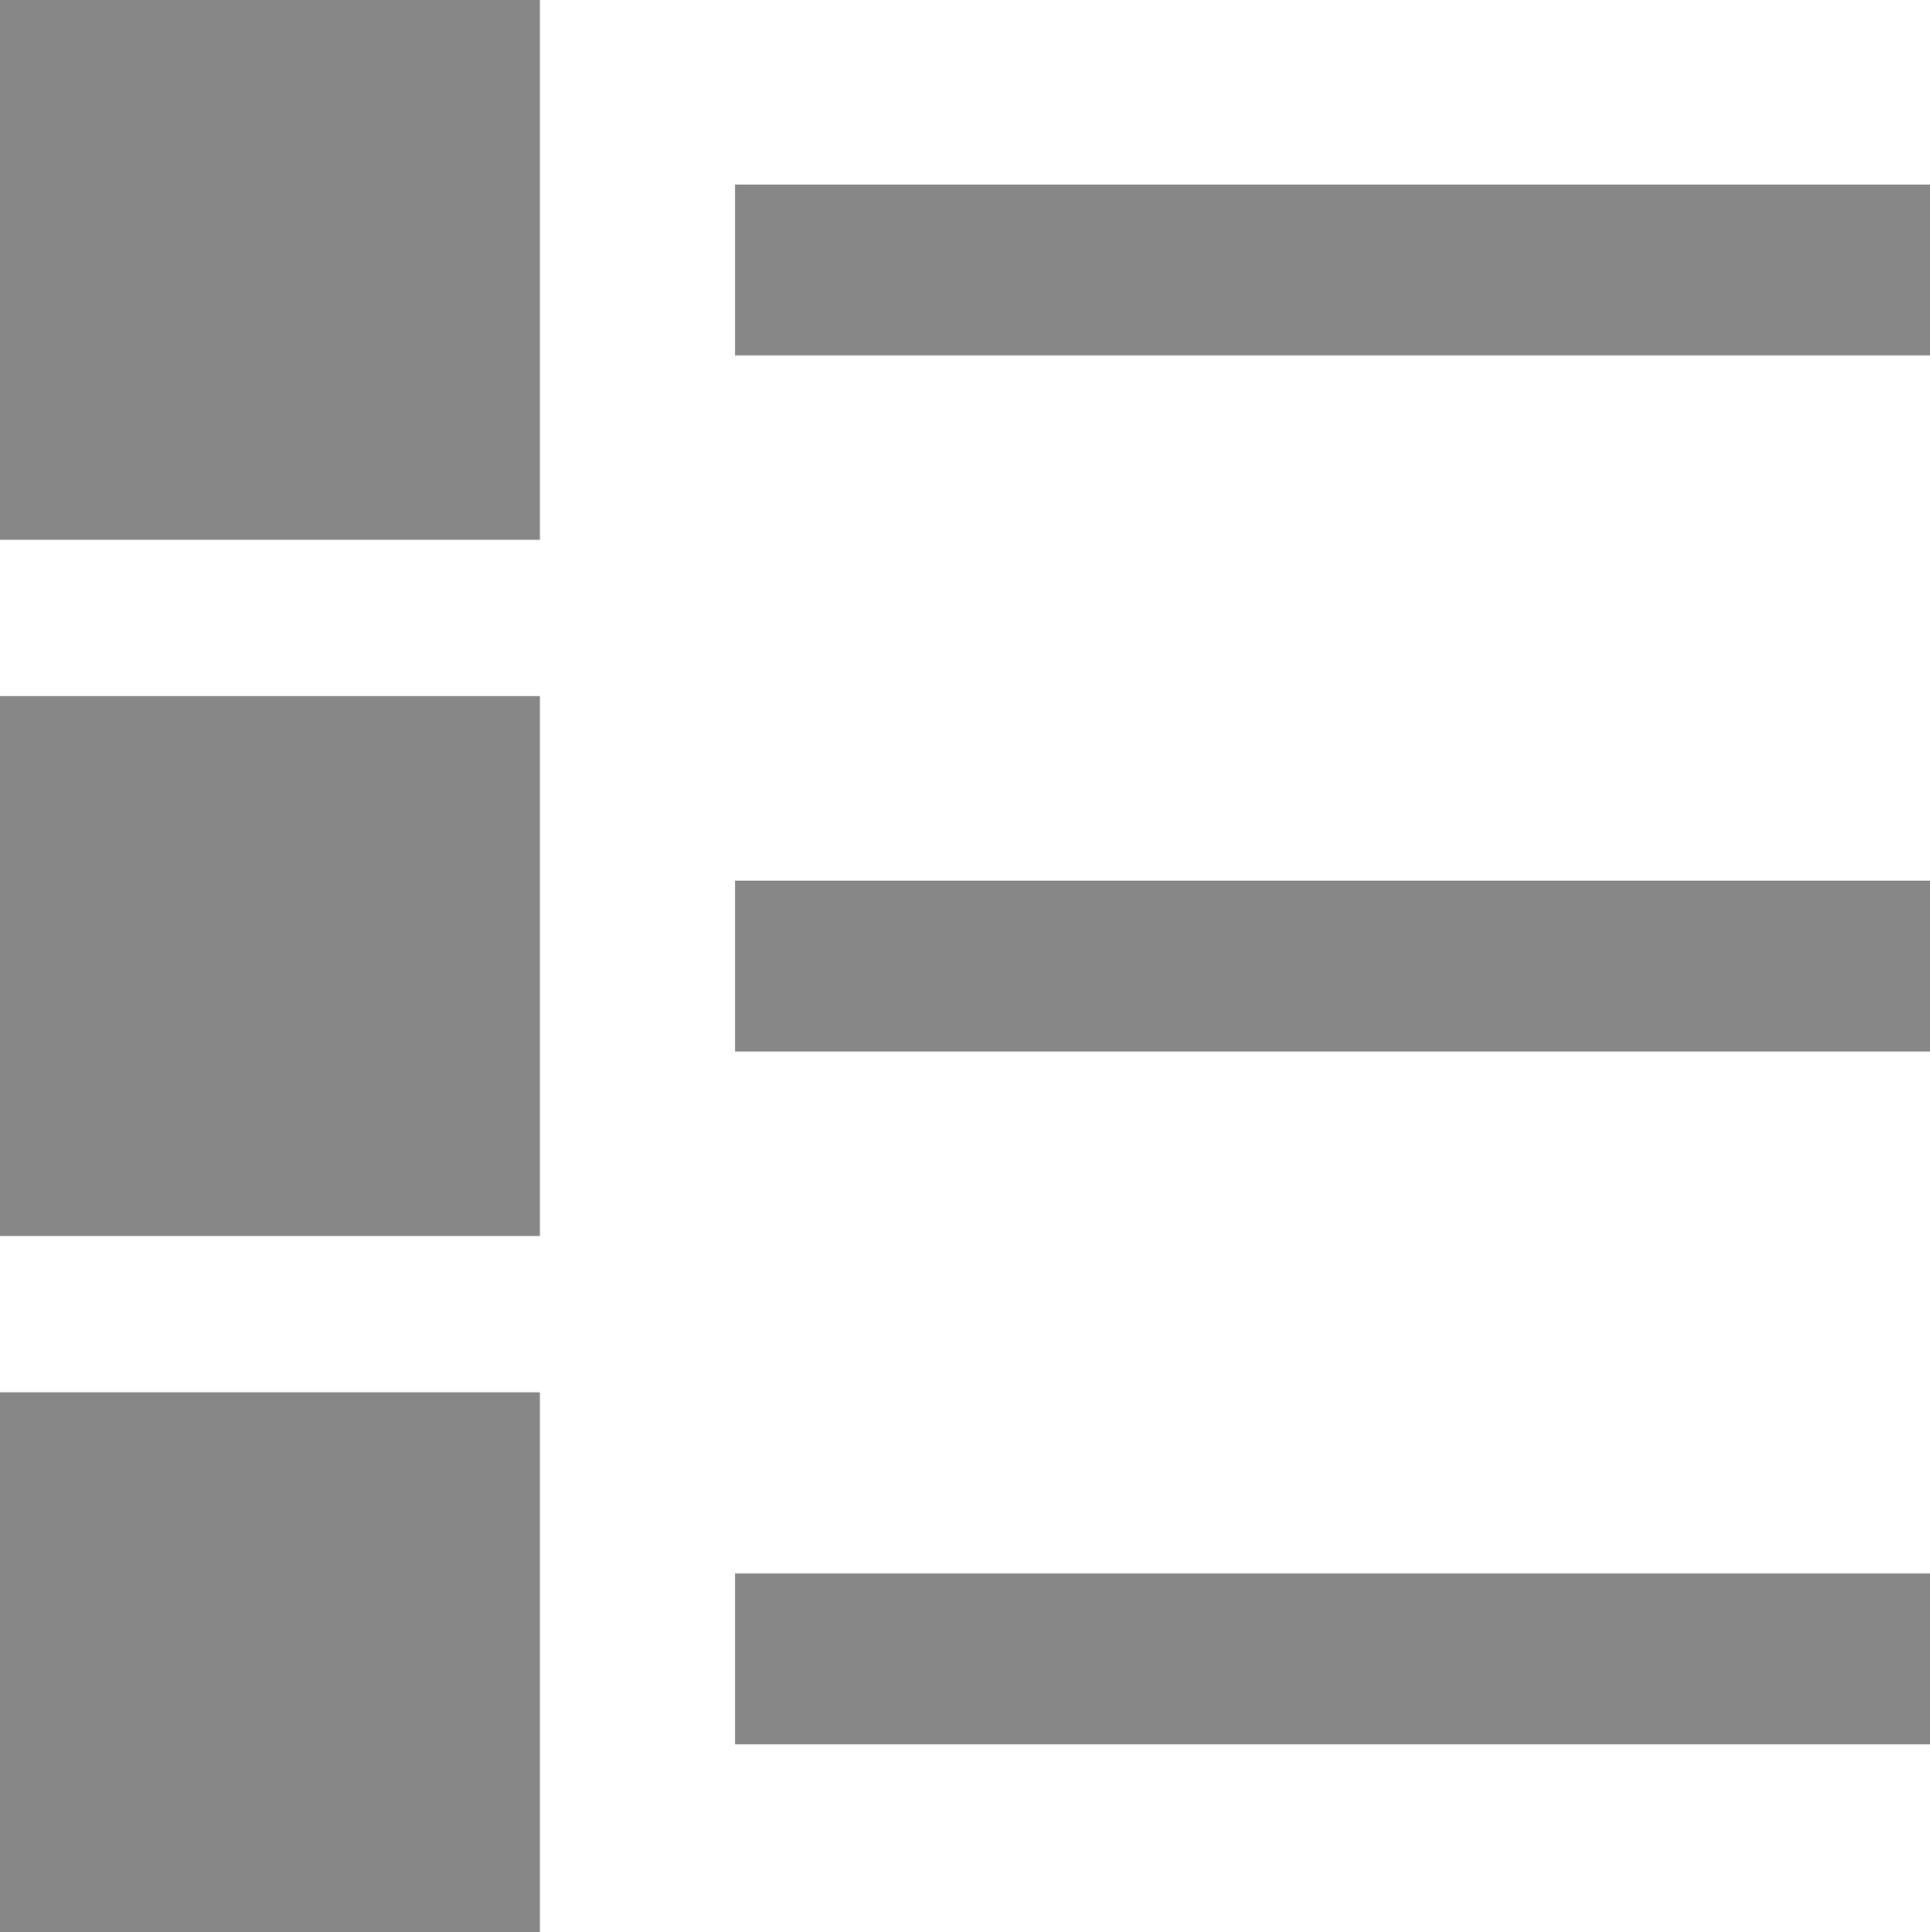
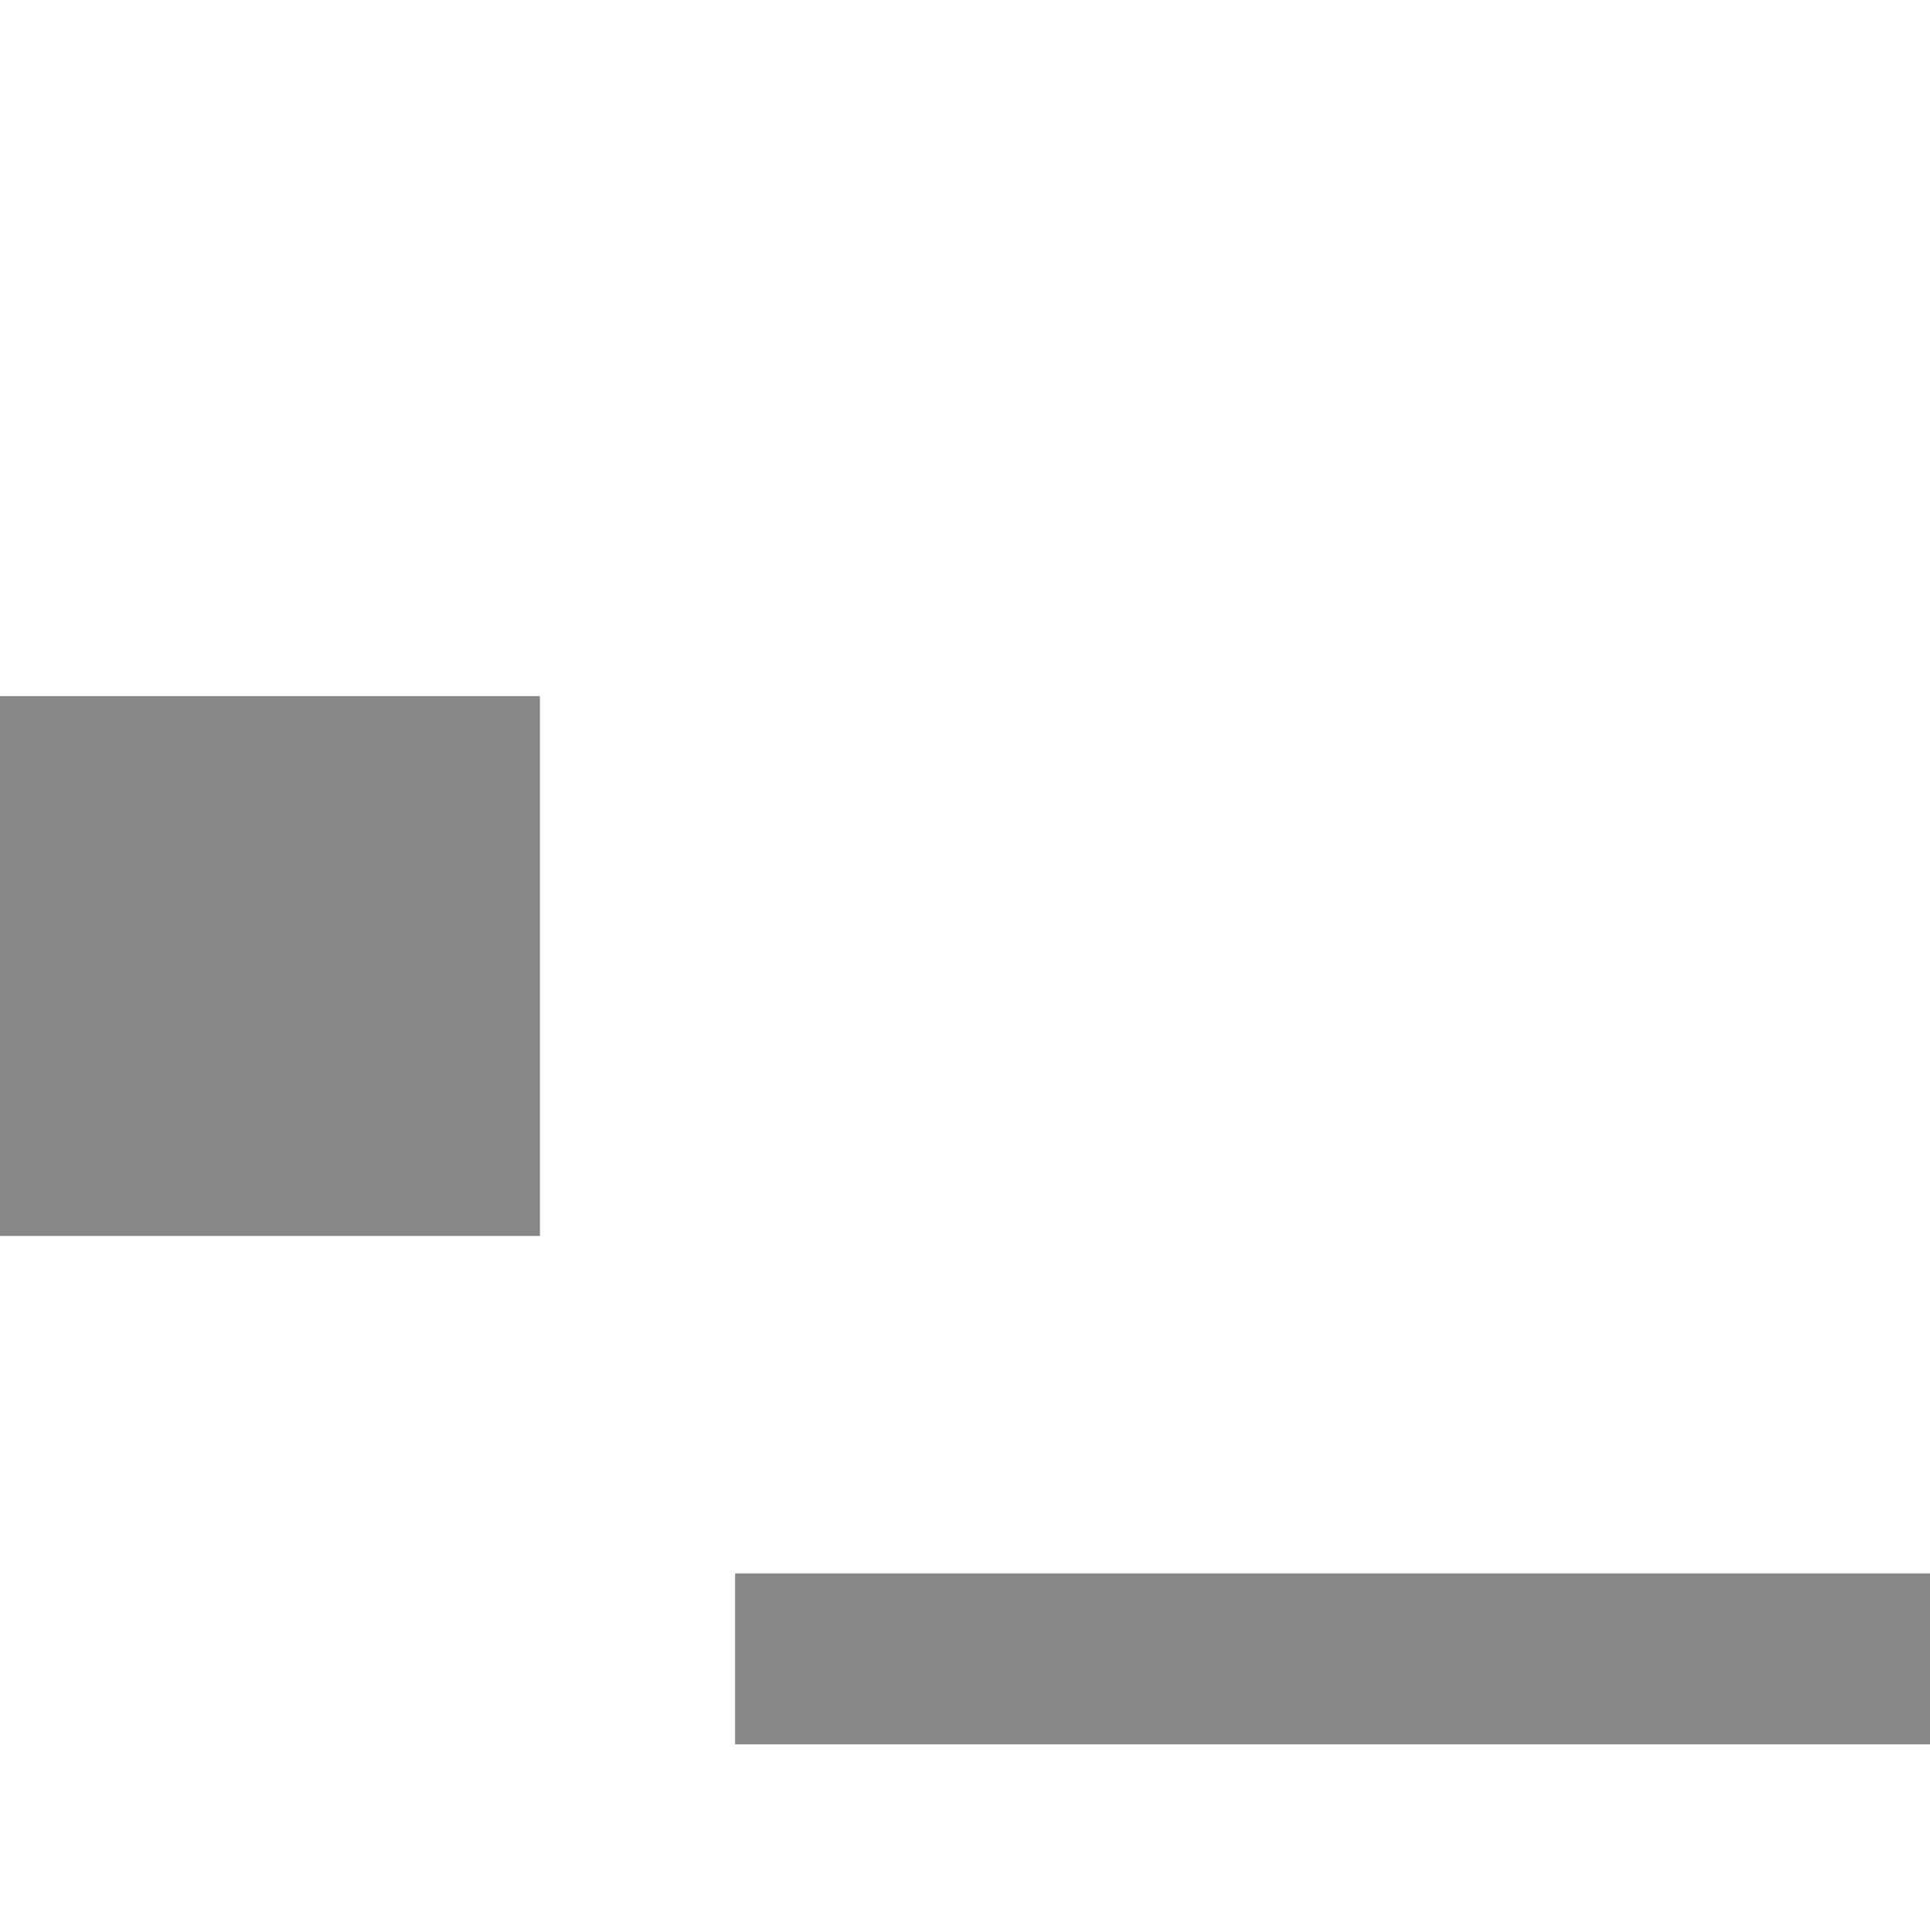
<svg xmlns="http://www.w3.org/2000/svg" width="21.511" height="21.538" viewBox="0 0 21.511 21.538">
  <g id="Gruppe_821" data-name="Gruppe 821" transform="translate(0 0)">
-     <rect id="Rechteck_247" data-name="Rechteck 247" width="6.018" height="6.018" transform="translate(0 15.52)" fill="#878787" />
-     <rect id="Rechteck_248" data-name="Rechteck 248" width="6.018" height="6.018" transform="translate(0 0)" fill="#878787" />
    <rect id="Rechteck_249" data-name="Rechteck 249" width="6.018" height="6.018" transform="translate(0 7.76)" fill="#878787" />
-     <rect id="Rechteck_250" data-name="Rechteck 250" width="13.318" height="1.905" transform="translate(8.193 2.057)" fill="#878787" />
-     <rect id="Rechteck_251" data-name="Rechteck 251" width="13.318" height="1.905" transform="translate(8.193 9.817)" fill="#878787" />
    <rect id="Rechteck_252" data-name="Rechteck 252" width="13.318" height="1.905" transform="translate(8.193 17.54)" fill="#878787" />
  </g>
</svg>